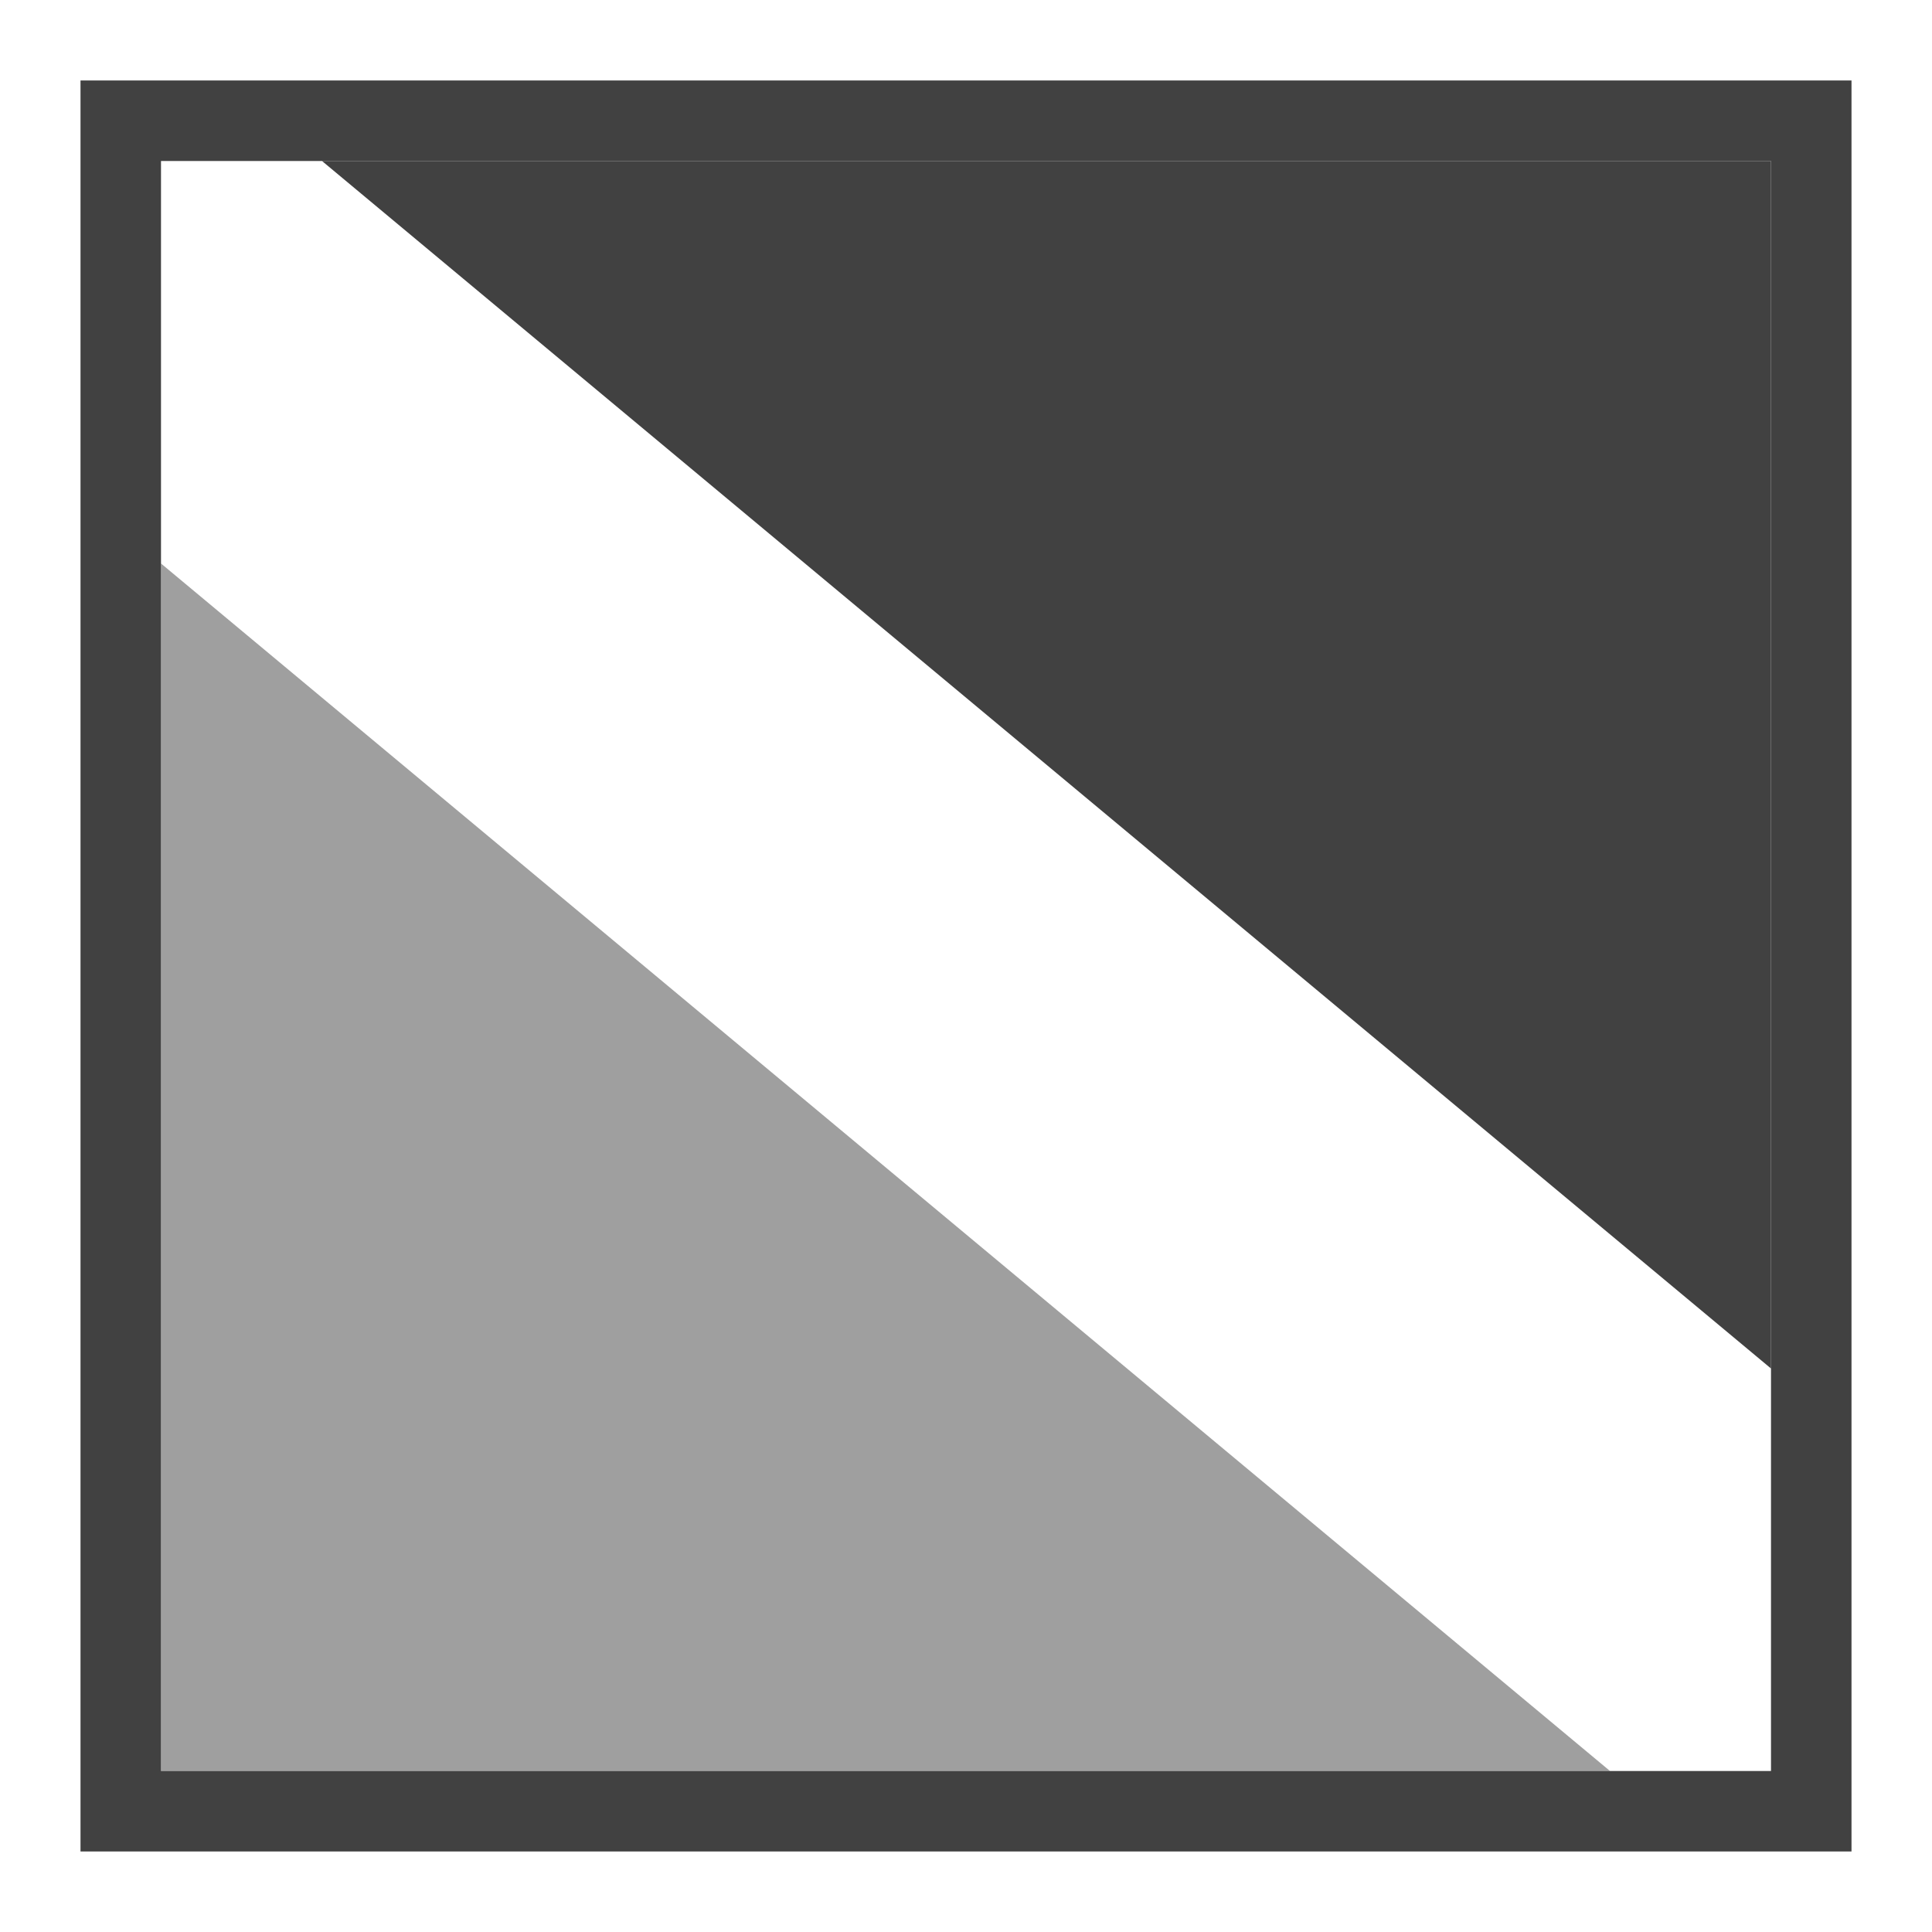
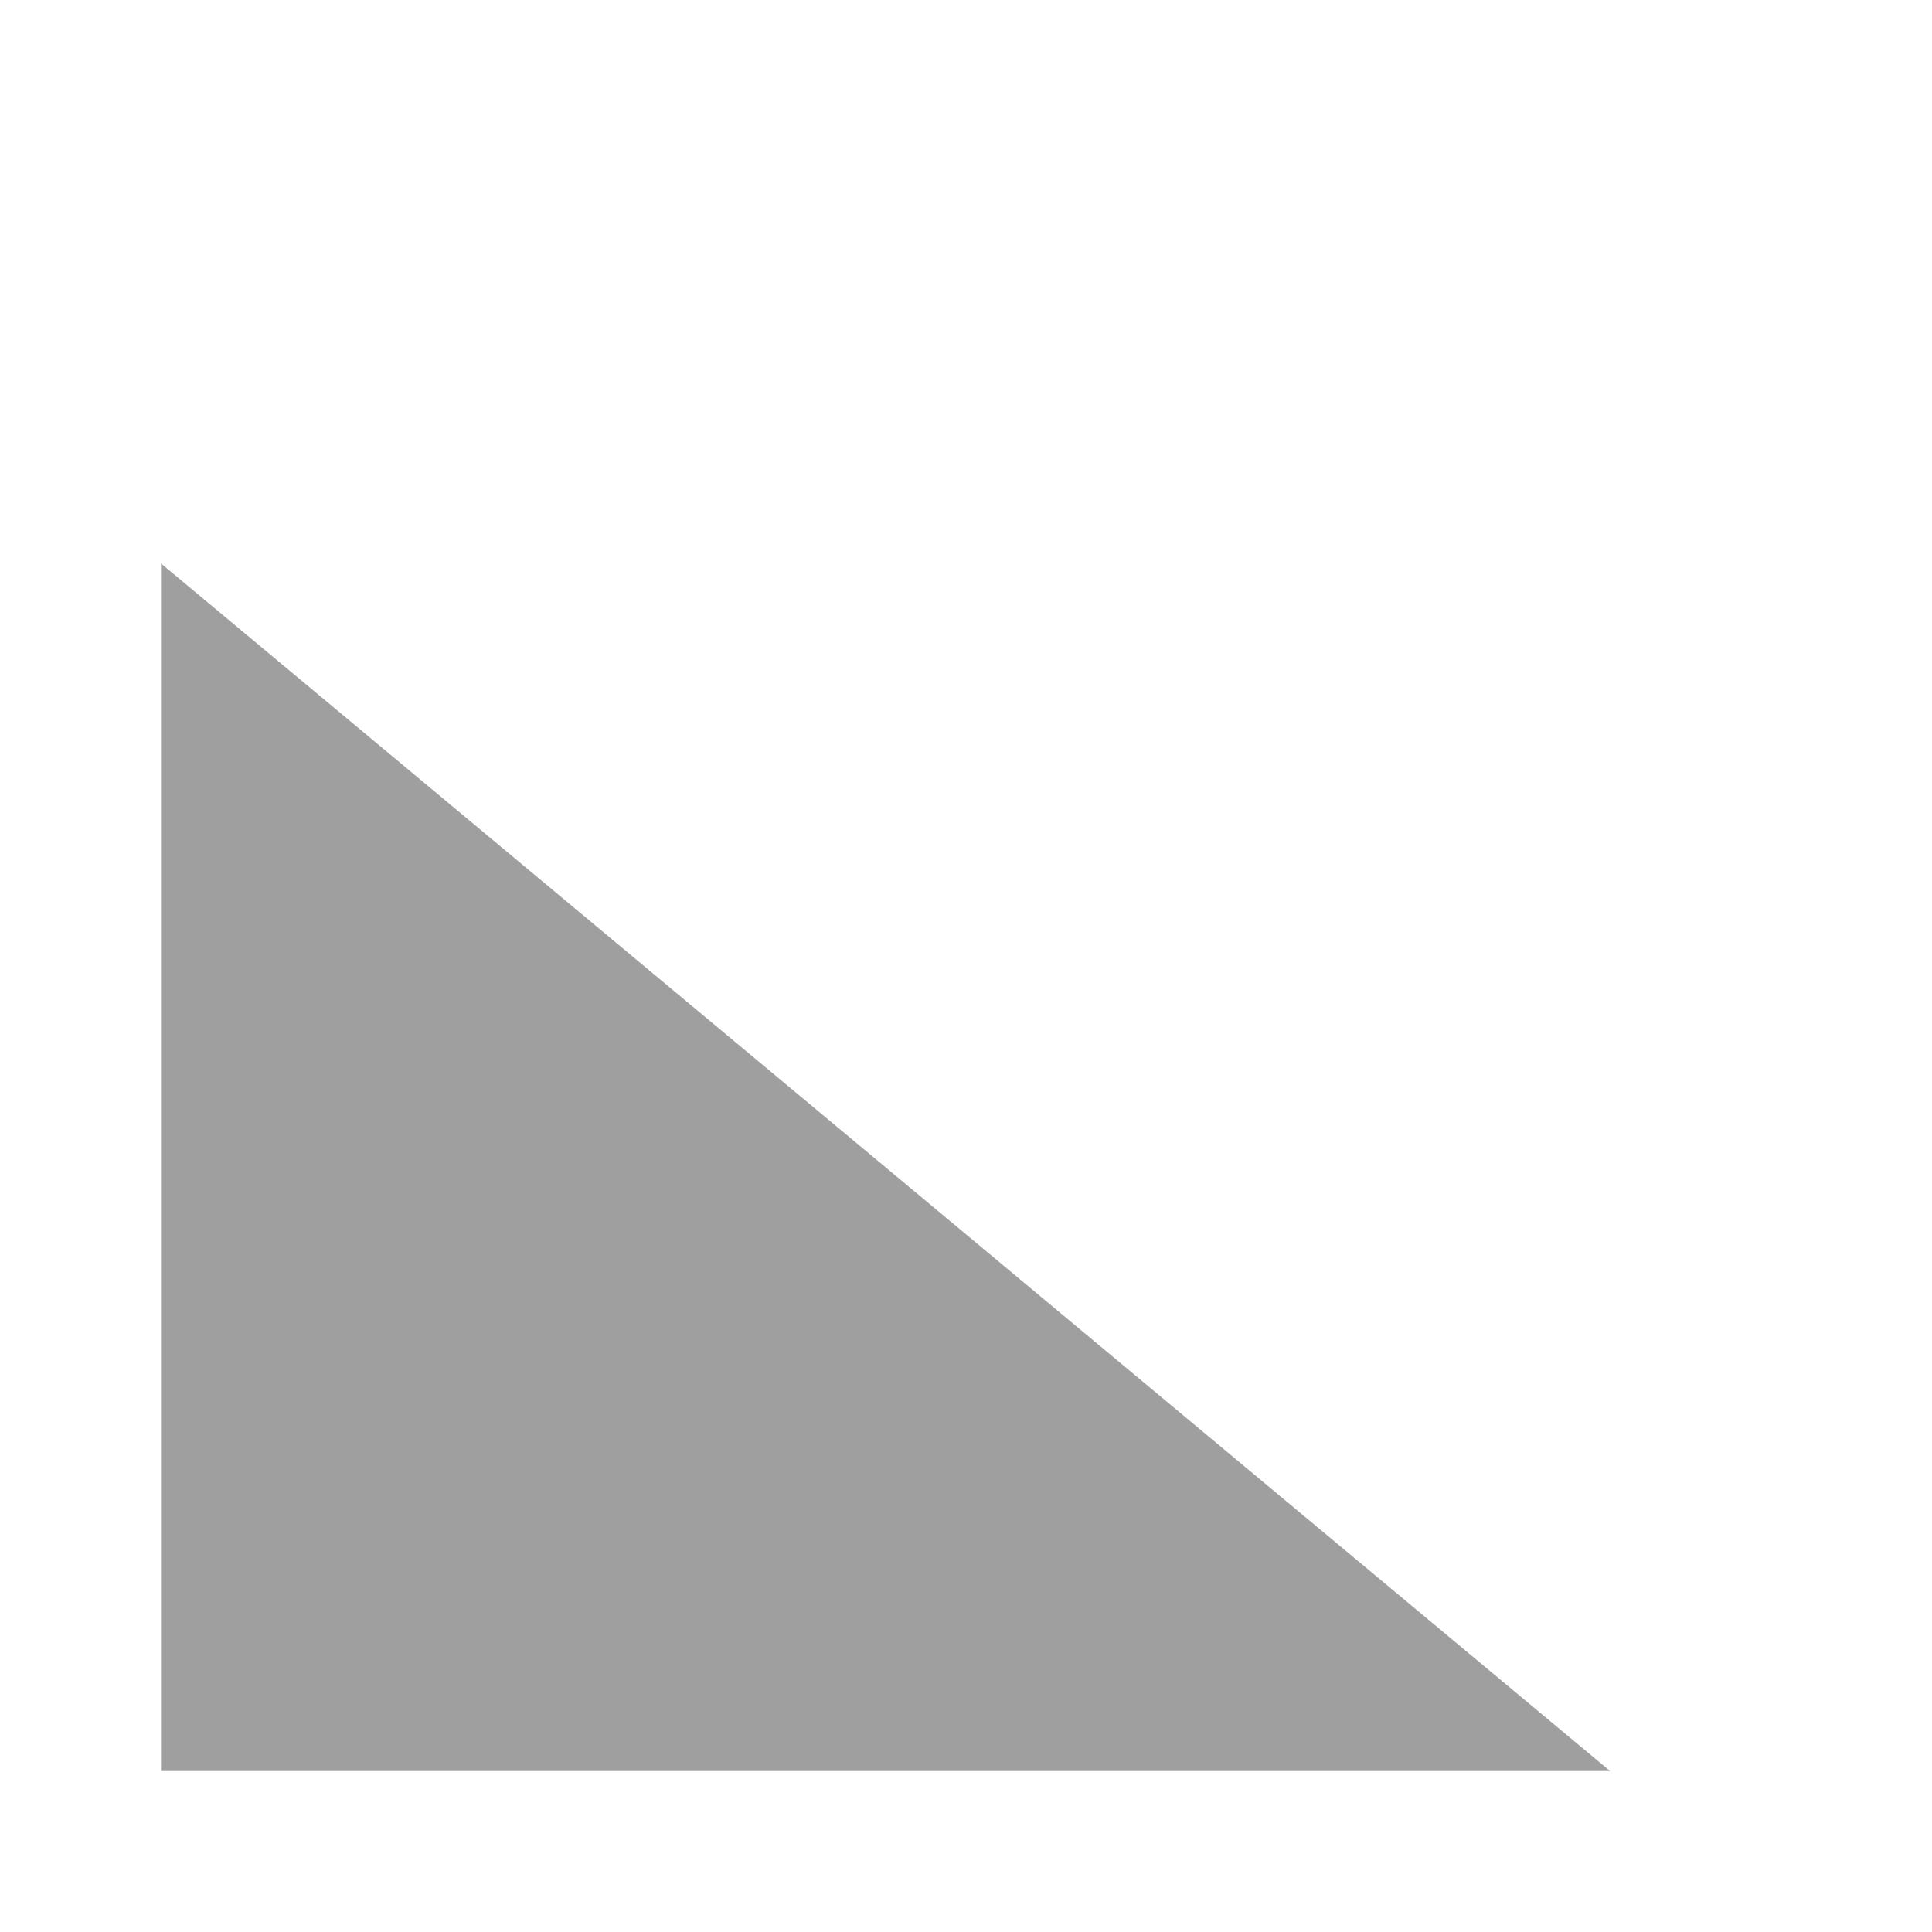
<svg xmlns="http://www.w3.org/2000/svg" xmlns:ns1="http://www.inkscape.org/namespaces/inkscape" xmlns:ns2="http://sodipodi.sourceforge.net/DTD/sodipodi-0.dtd" xmlns:ns3="http://www.openswatchbook.org/uri/2009/osb" xmlns:xlink="http://www.w3.org/1999/xlink" width="24" height="24" viewBox="0 0 24 24" id="svg30571" version="1.1" ns1:version="0.91+devel r" ns2:docname="gimp-tool-desaturate-24.svg" ns1:export-filename="/home/klaus/Bilder/icons/Symbolic/hicolor/24x24/apps/gimp-channel.png" ns1:export-xdpi="98.181816" ns1:export-ydpi="98.181816">
  <defs id="defs30573">
    <linearGradient id="linearGradient19282-4" ns3:paint="solid" gradientTransform="matrix(0.347,0,0,0.306,-482.615,330.965)">
      <stop style="stop-color:#414141;stop-opacity:1;" offset="0" id="stop19284-0" />
    </linearGradient>
    <linearGradient ns1:collect="always" xlink:href="#linearGradient19282-4" id="linearGradient9874" x1="122" y1="285" x2="136" y2="285" gradientUnits="userSpaceOnUse" gradientTransform="matrix(1.571,0,0,1.571,-190.715,592.505)" />
    <linearGradient ns1:collect="always" xlink:href="#linearGradient19282-4" id="linearGradient9868" x1="-118" y1="69.5" x2="-107" y2="69.5" gradientUnits="userSpaceOnUse" gradientTransform="matrix(1.636,0,0,1.667,195.091,927.029)" />
    <linearGradient ns1:collect="always" xlink:href="#linearGradient19282-4" id="linearGradient9862" x1="124" y1="283.5" x2="135" y2="283.5" gradientUnits="userSpaceOnUse" gradientTransform="matrix(1.636,0,0,1.667,-198.909,565.364)" />
  </defs>
  <ns2:namedview id="base" pagecolor="#000000" bordercolor="#999999" borderopacity="1.0" ns1:pageopacity="0.0" ns1:pageshadow="2" ns1:zoom="16" ns1:cx="4.3105469" ns1:cy="14.628924" ns1:document-units="px" ns1:current-layer="layer1" showgrid="true" units="px" ns1:snap-page="true" ns1:snap-bbox="true" ns1:bbox-paths="true" ns1:bbox-nodes="true" ns1:snap-bbox-edge-midpoints="true" ns1:snap-bbox-midpoints="true" ns1:object-paths="true" ns1:snap-intersection-paths="true" ns1:object-nodes="true" ns1:snap-smooth-nodes="true" ns1:snap-midpoints="true" ns1:snap-object-midpoints="true" ns1:snap-center="true" ns1:snap-text-baseline="true" showborder="false" ns1:window-width="1440" ns1:window-height="752" ns1:window-x="0" ns1:window-y="27" ns1:window-maximized="0" ns1:snap-global="false">
    <ns1:grid type="xygrid" id="grid4369" />
  </ns2:namedview>
  <g ns1:label="Layer 1" ns1:groupmode="layer" id="layer1" transform="translate(0,-1028.362)">
    <g id="g8983">
      <rect style="fill:none;stroke:none;stroke-width:1.5" id="rect5151" width="24" height="24" x="-2.4536132e-06" y="1028.362" rx="1.5" ry="0" />
-       <path ns2:nodetypes="cccccccccc" style="fill:url(#linearGradient9874);fill-opacity:1;stroke:none;stroke-width:1.571" d="m 1,1029.362 v 22 h 22 v -22 z m 1,1 h 20 v 20 H 2 Z" id="path5153" ns1:connector-curvature="0" />
      <path ns1:connector-curvature="0" id="path5169" d="m 2,1050.362 v -15 l 18,15 z" style="opacity:0.5;fill:url(#linearGradient9868);fill-opacity:1;stroke:none;stroke-width:1.651px;stroke-linecap:butt;stroke-linejoin:miter;stroke-opacity:1" />
-       <path style="opacity:1;fill:url(#linearGradient9862);fill-opacity:1;stroke:none;stroke-width:1.651px;stroke-linecap:butt;stroke-linejoin:miter;stroke-opacity:1" d="m 22,1030.362 v 15 l -18,-15 z" id="path5171" ns1:connector-curvature="0" />
    </g>
  </g>
</svg>